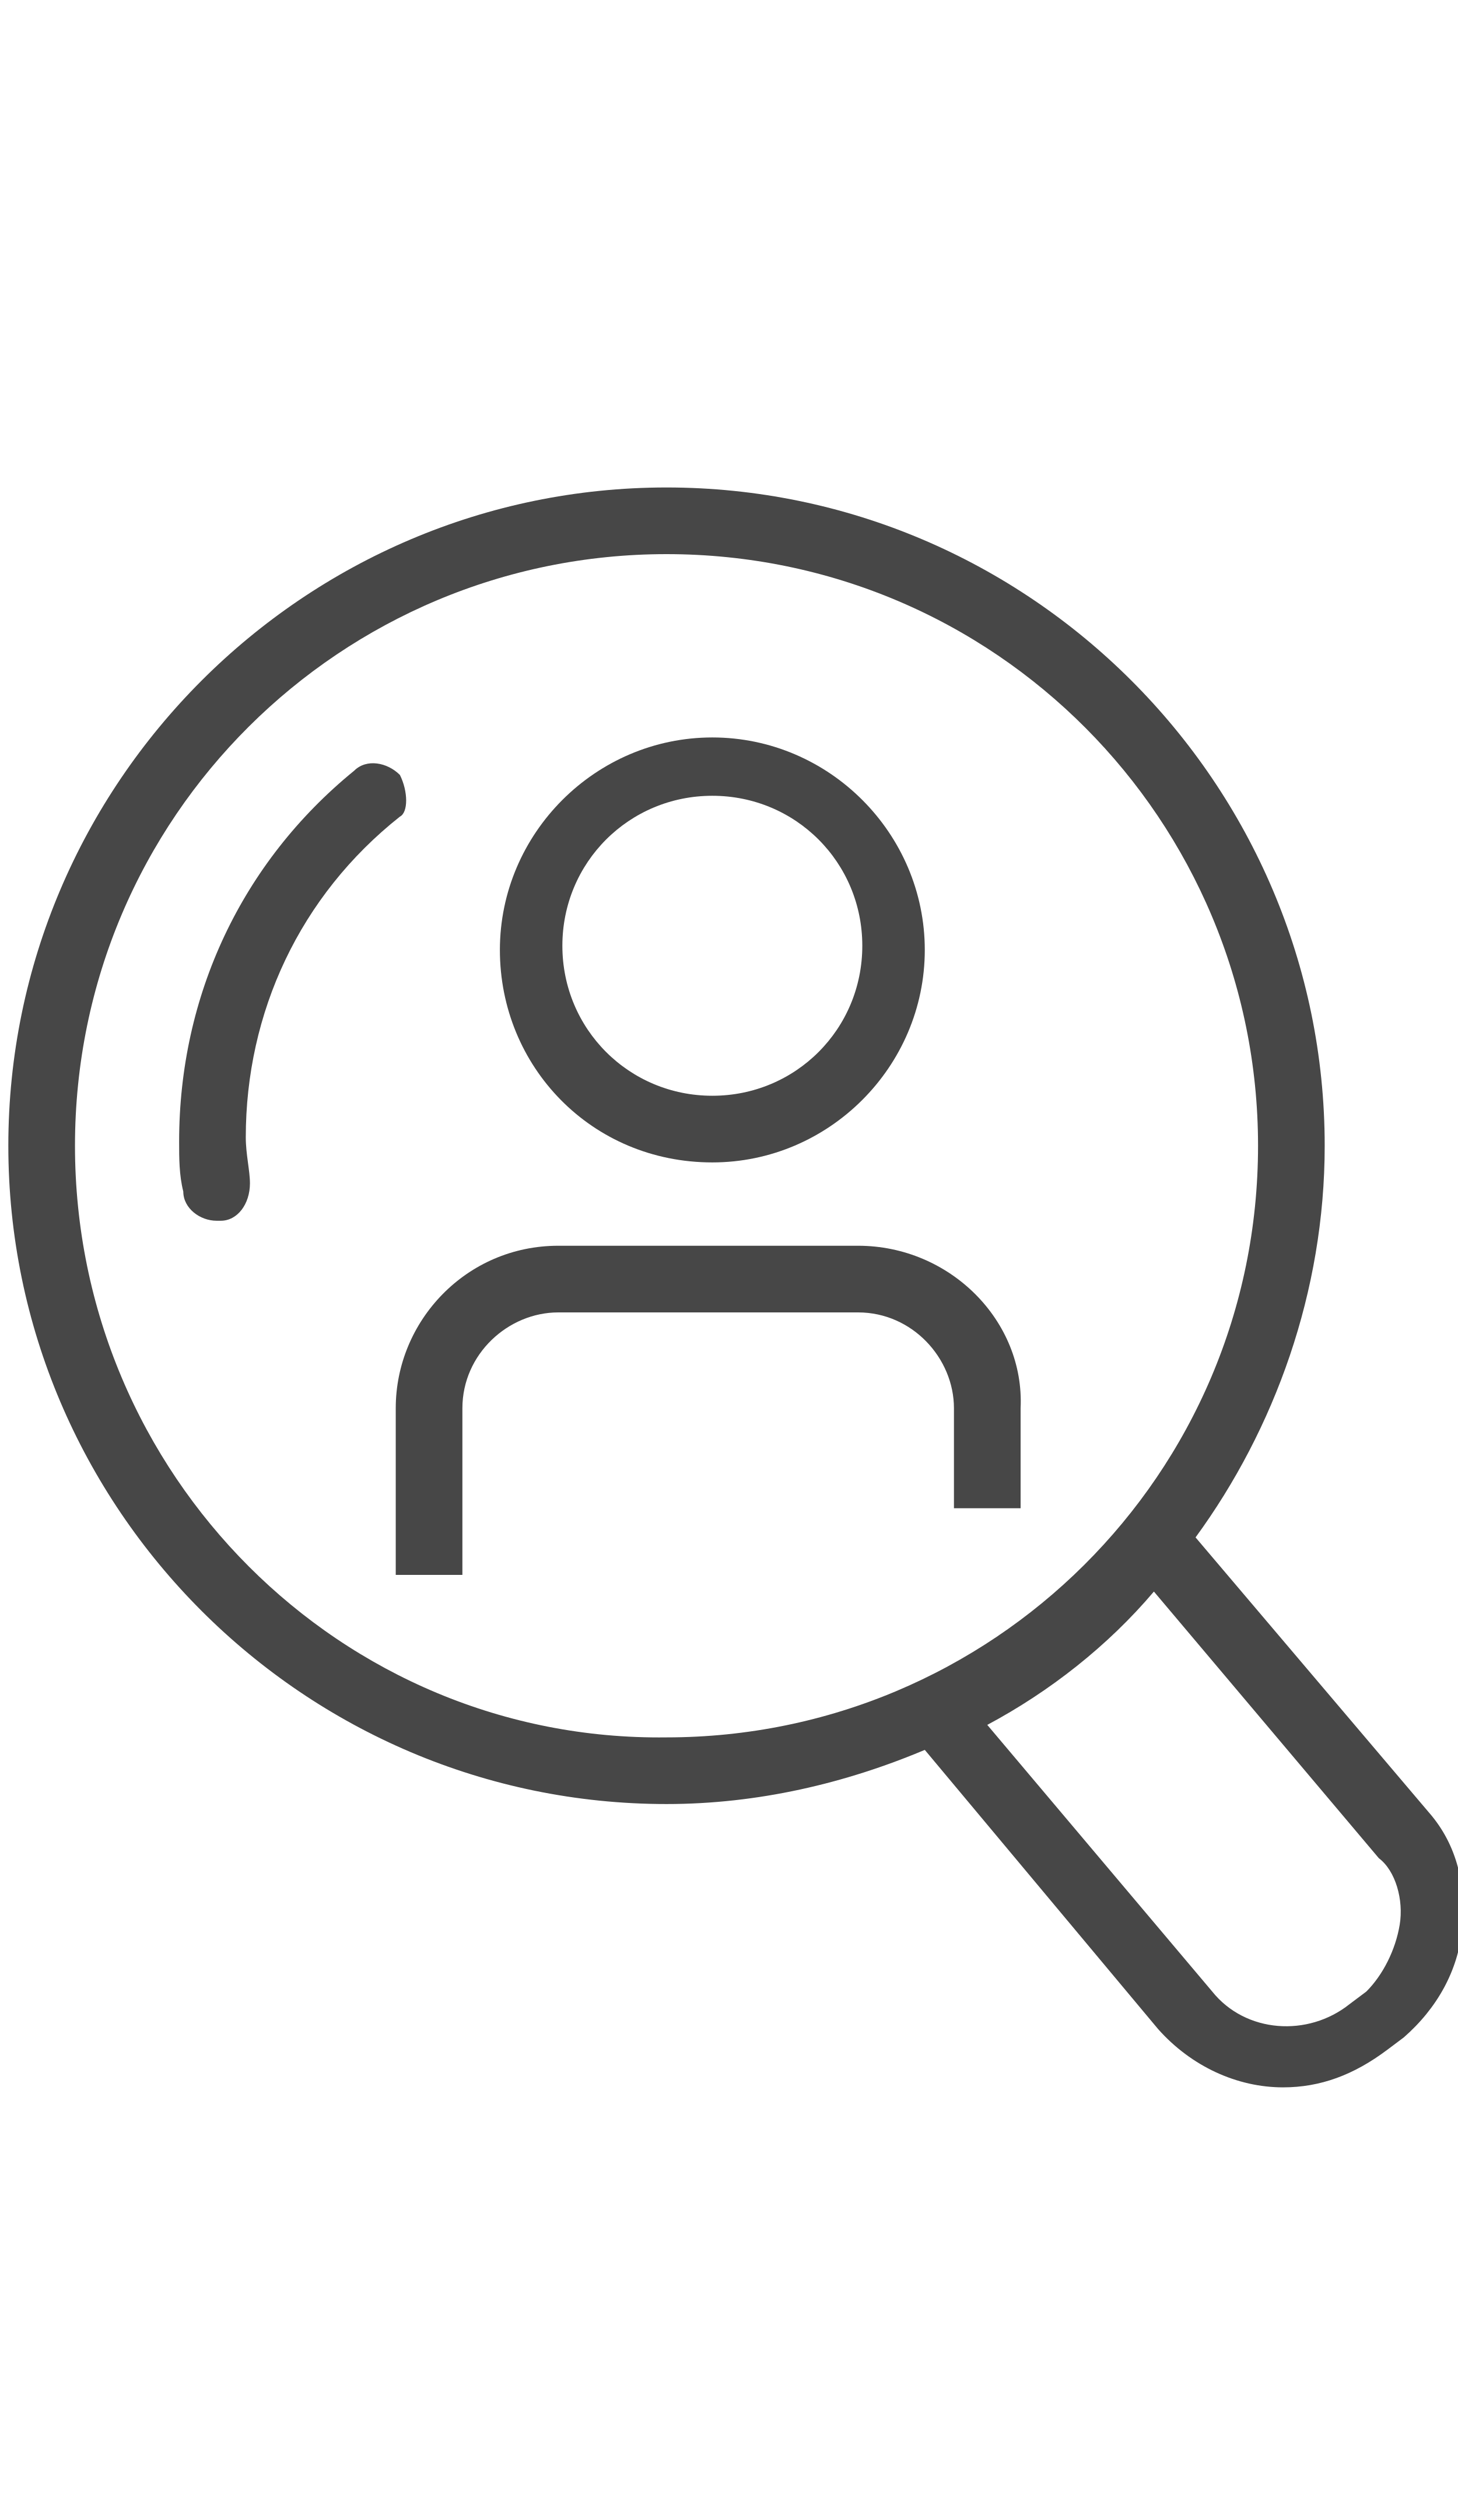
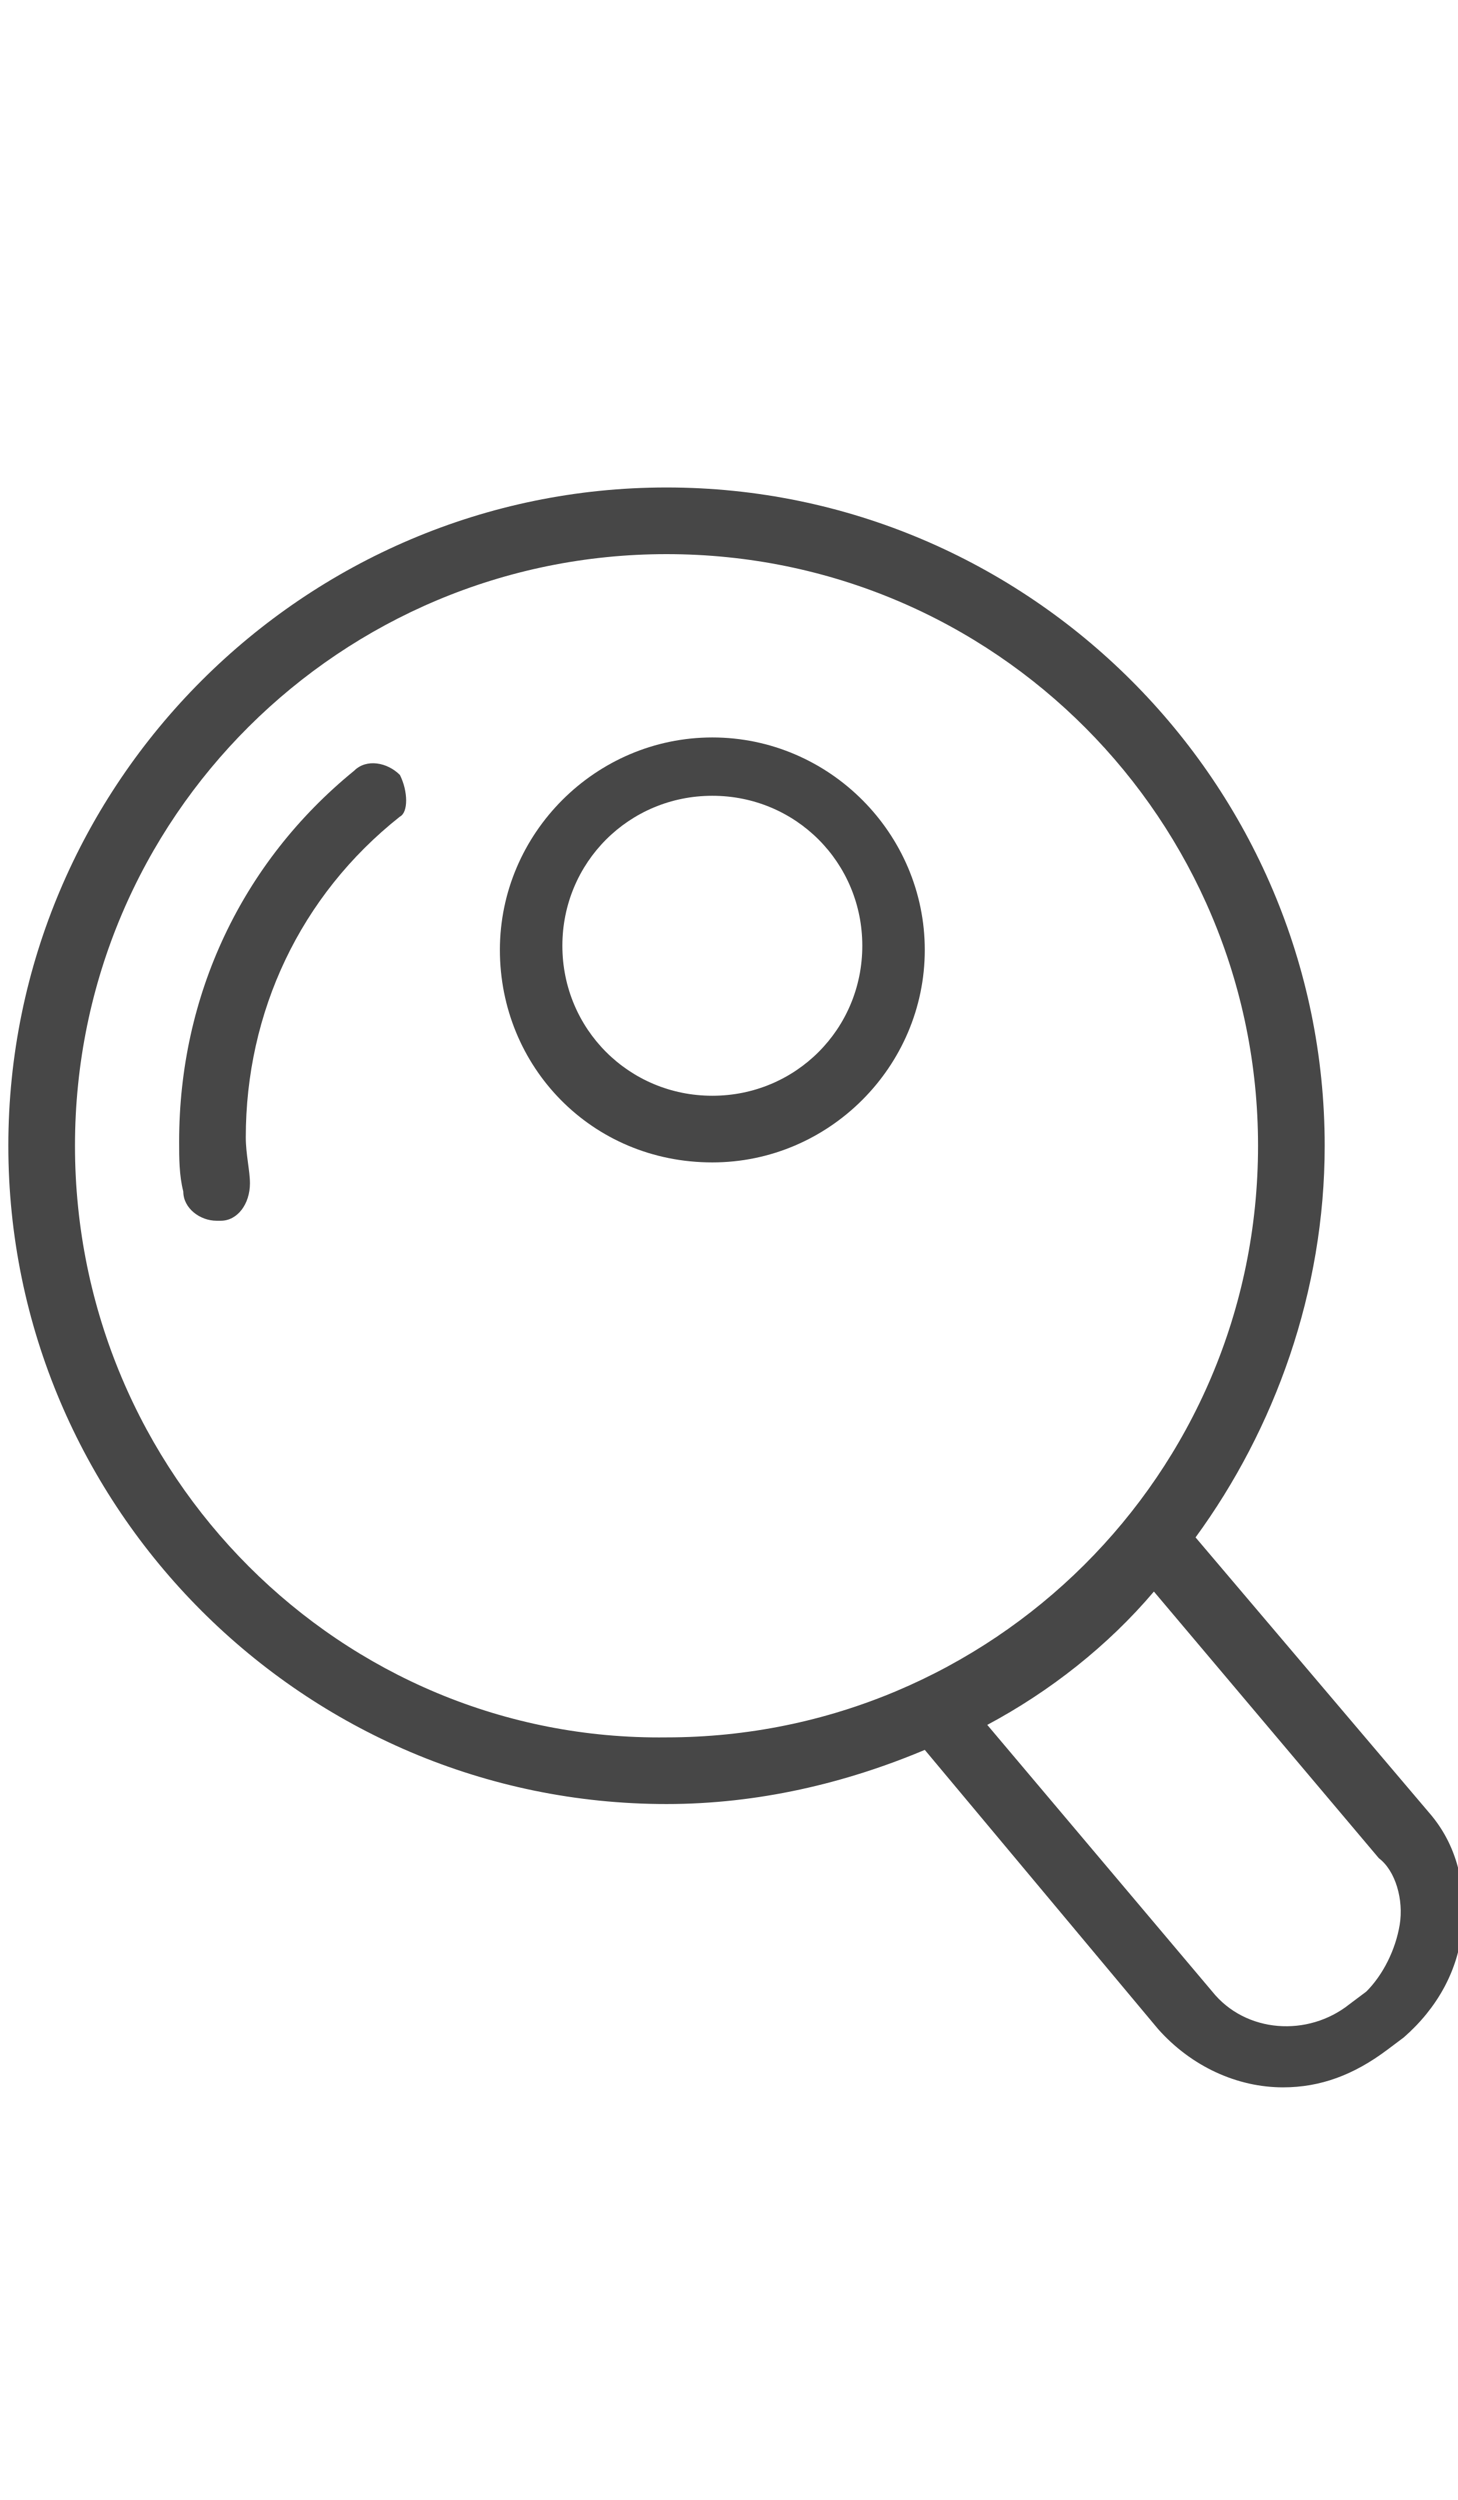
<svg xmlns="http://www.w3.org/2000/svg" version="1.1" id="Ebene_1" x="0px" y="0px" width="35px" height="60px" viewBox="0 0 35 60" style="enable-background:new 0 0 35 60;" xml:space="preserve">
  <style type="text/css">
	.st0{fill:#474747;}
</style>
  <g>
    <g>
      <path class="st0" d="M17.1,19.1c2,0,3.6,1.6,3.6,3.6s-1.6,3.6-3.6,3.6s-3.6-1.6-3.6-3.6S15.1,19.1,17.1,19.1 M17.1,27.9    c2.8,0,5.1-2.3,5.1-5.1s-2.3-5.1-5.1-5.1c-2.8,0-5.1,2.3-5.1,5.1S14.2,27.9,17.1,27.9" />
      <path class="st0" d="M9.6,18.6c-0.3-0.3-0.8-0.4-1.1-0.1c-2.7,2.2-4.2,5.4-4.2,8.9c0,0.4,0,0.8,0.1,1.2c0,0.4,0.4,0.7,0.8,0.7    c0,0,0.1,0,0.1,0c0.4,0,0.7-0.4,0.7-0.9c0-0.3-0.1-0.7-0.1-1.1c0-3,1.3-5.8,3.7-7.7C9.8,19.5,9.8,19,9.6,18.6" />
-       <path class="st0" d="M20.6,29.9h-7.2c-2.2,0-3.9,1.8-3.9,3.9v4h1.6v-4c0-1.3,1.1-2.3,2.3-2.3h7.2c1.3,0,2.3,1.1,2.3,2.3v2.4h1.6    v-2.4C24.6,31.7,22.8,29.9,20.6,29.9" />
      <path class="st0" d="M33.6,46.2c-0.1,0.6-0.4,1.2-0.8,1.6l-0.4,0.3c-1,0.8-2.5,0.7-3.3-0.3l-5.4-6.4c1.5-0.8,2.9-1.9,4-3.2    l5.4,6.4C33.5,44.9,33.7,45.6,33.6,46.2 M1.8,27.5c0-7.9,6.4-14.2,14.2-14.2c7.9,0,14.2,6.4,14.2,14.2c0,7.9-6.4,14.2-14.2,14.2    C8.2,41.8,1.8,35.4,1.8,27.5 M34.3,43.5l-5.6-6.6c1.9-2.6,3.1-5.9,3.1-9.4c0-8.7-7.1-15.8-15.8-15.8S0.2,18.8,0.2,27.5    c0,8.7,7.1,15.8,15.8,15.8c2.2,0,4.3-0.5,6.2-1.3l5.6,6.7c0.8,0.9,1.9,1.4,3,1.4c0.9,0,1.7-0.3,2.5-0.9l0.4-0.3    c0.8-0.7,1.3-1.6,1.4-2.6S35,44.3,34.3,43.5" />
    </g>
  </g>
</svg>